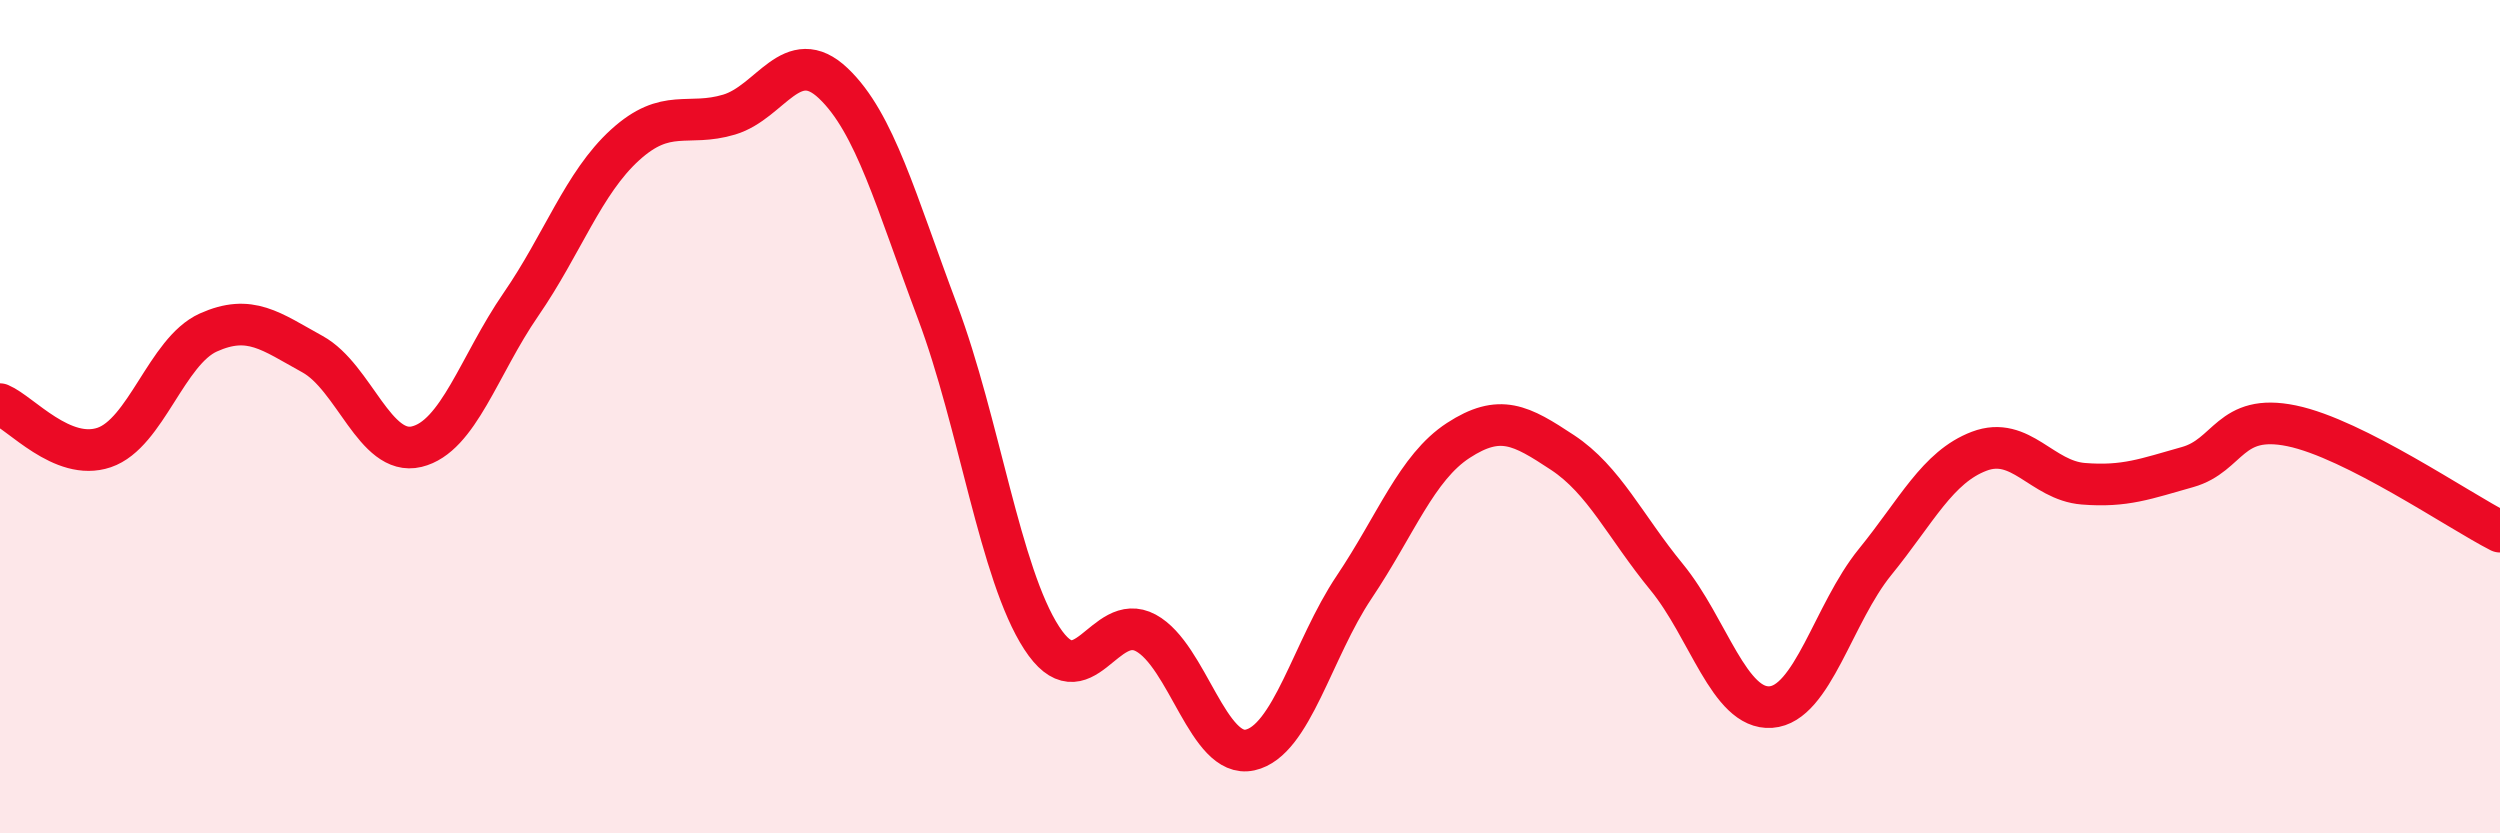
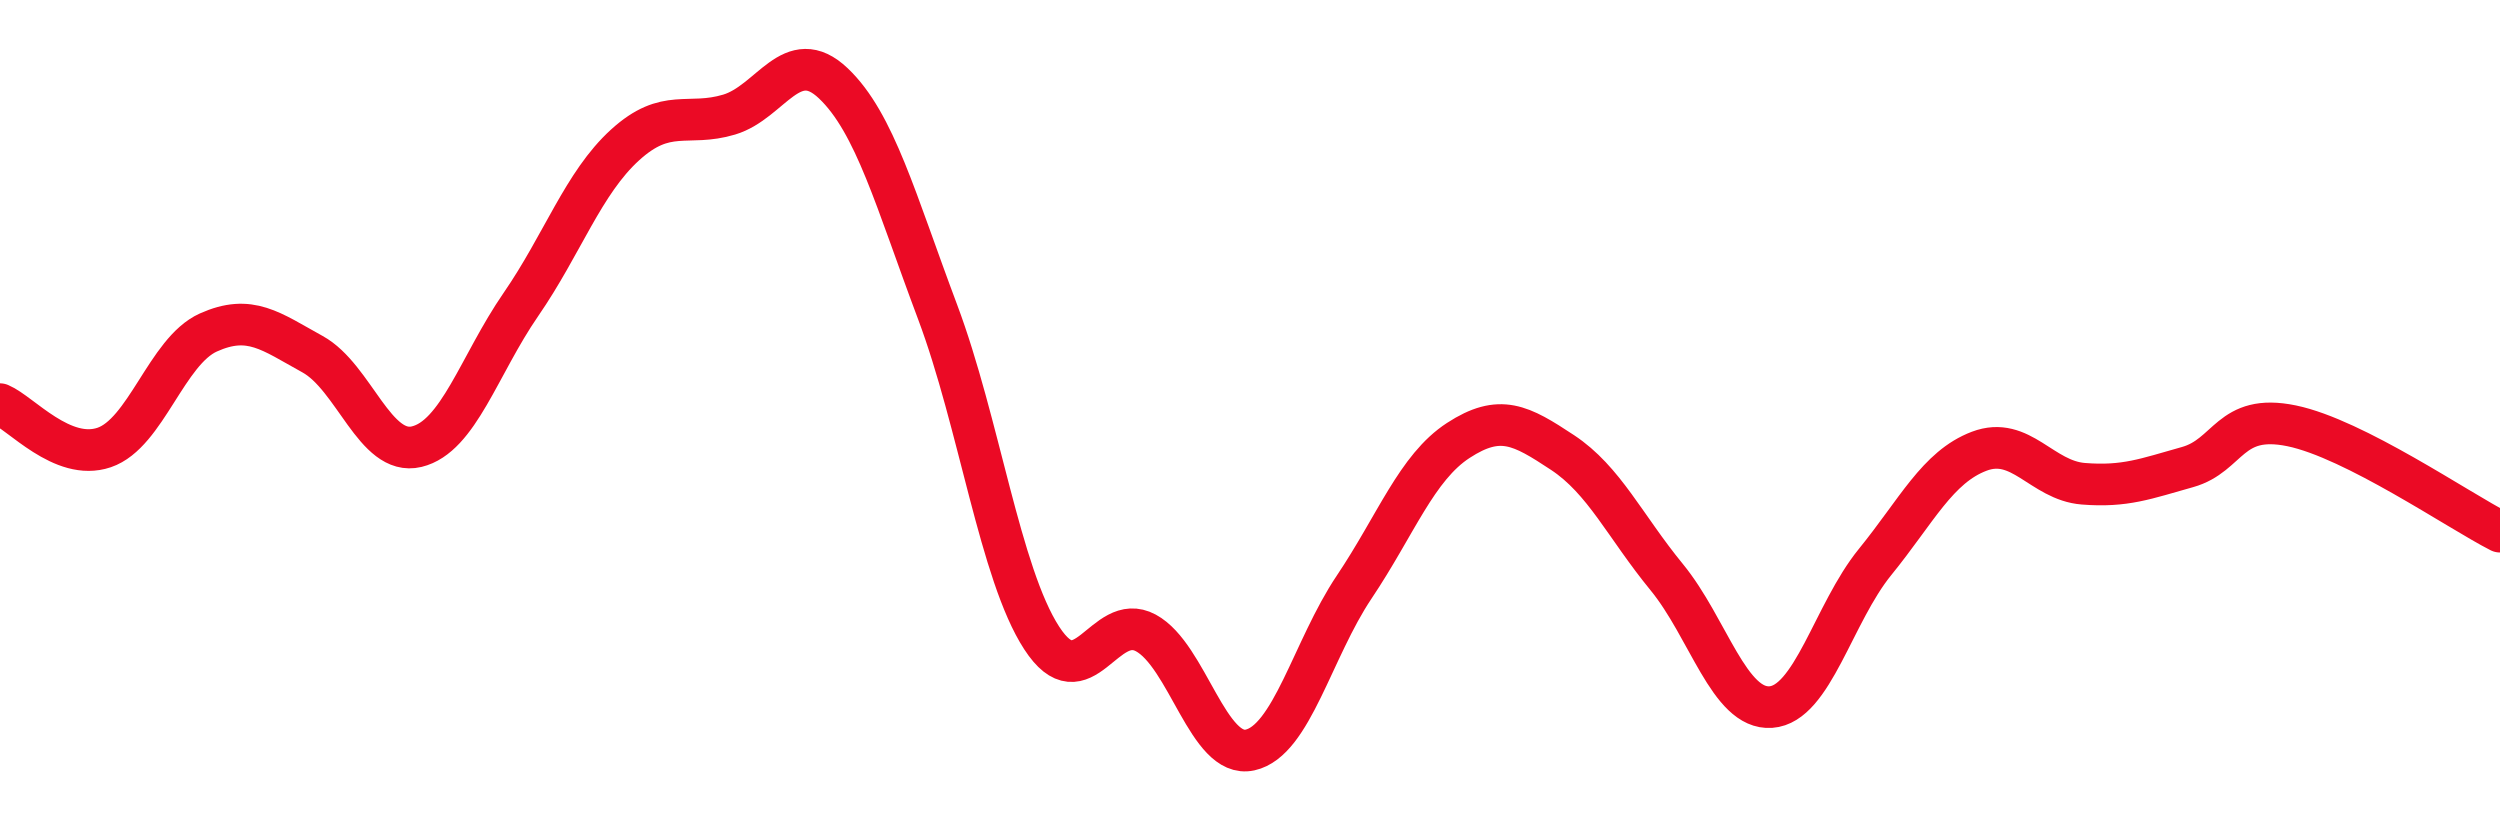
<svg xmlns="http://www.w3.org/2000/svg" width="60" height="20" viewBox="0 0 60 20">
-   <path d="M 0,9.7 C 0.5,9.91 1.5,11.08 2.5,10.74 C 3.5,10.4 4,8.43 5,7.98 C 6,7.53 6.5,7.95 7.5,8.5 C 8.5,9.05 9,10.96 10,10.72 C 11,10.48 11.5,8.76 12.5,7.31 C 13.5,5.86 14,4.39 15,3.48 C 16,2.57 16.5,3.05 17.5,2.75 C 18.5,2.45 19,1.05 20,2 C 21,2.95 21.5,4.82 22.5,7.48 C 23.5,10.14 24,13.77 25,15.31 C 26,16.85 26.5,14.65 27.5,15.19 C 28.5,15.73 29,18.22 30,18 C 31,17.78 31.5,15.58 32.5,14.09 C 33.5,12.6 34,11.22 35,10.57 C 36,9.92 36.5,10.2 37.5,10.86 C 38.5,11.52 39,12.63 40,13.85 C 41,15.07 41.5,17.04 42.5,16.97 C 43.5,16.9 44,14.72 45,13.49 C 46,12.26 46.5,11.21 47.5,10.83 C 48.5,10.45 49,11.53 50,11.61 C 51,11.69 51.5,11.49 52.5,11.21 C 53.5,10.93 53.5,9.91 55,10.22 C 56.5,10.53 59,12.25 60,12.76L60 20L0 20Z" fill="#EB0A25" opacity="0.1" stroke-linecap="round" stroke-linejoin="round" />
  <path d="M 0,9.7 C 0.5,9.91 1.5,11.08 2.5,10.74 C 3.5,10.4 4,8.43 5,7.98 C 6,7.53 6.5,7.95 7.5,8.5 C 8.5,9.05 9,10.96 10,10.72 C 11,10.48 11.5,8.76 12.5,7.31 C 13.5,5.86 14,4.39 15,3.48 C 16,2.57 16.5,3.05 17.5,2.75 C 18.5,2.45 19,1.05 20,2 C 21,2.95 21.5,4.82 22.5,7.48 C 23.5,10.14 24,13.77 25,15.31 C 26,16.85 26.5,14.65 27.5,15.19 C 28.5,15.73 29,18.22 30,18 C 31,17.78 31.5,15.58 32.5,14.09 C 33.5,12.6 34,11.22 35,10.57 C 36,9.92 36.5,10.2 37.5,10.86 C 38.5,11.52 39,12.63 40,13.85 C 41,15.07 41.5,17.04 42.5,16.97 C 43.5,16.9 44,14.72 45,13.49 C 46,12.26 46.5,11.21 47.5,10.83 C 48.5,10.45 49,11.53 50,11.61 C 51,11.69 51.5,11.49 52.5,11.21 C 53.5,10.93 53.5,9.91 55,10.22 C 56.5,10.53 59,12.25 60,12.76" stroke="#EB0A25" stroke-width="1" fill="none" stroke-linecap="round" stroke-linejoin="round" />
</svg>